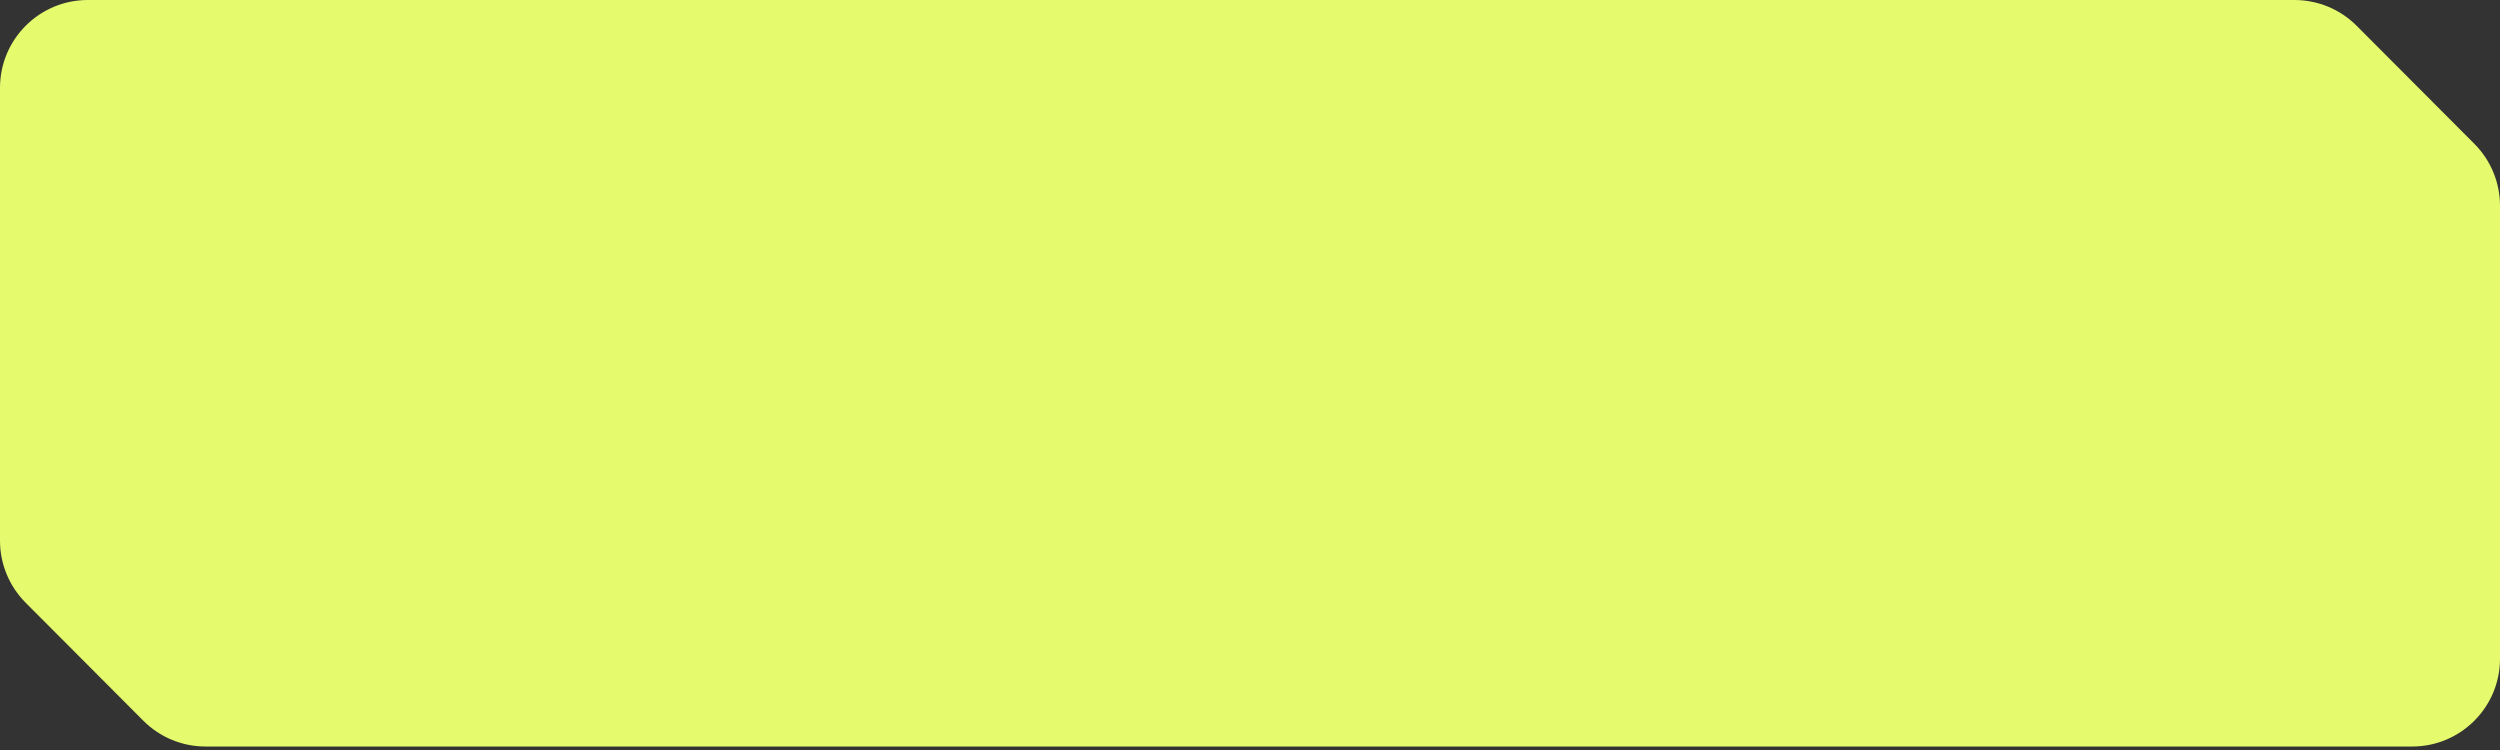
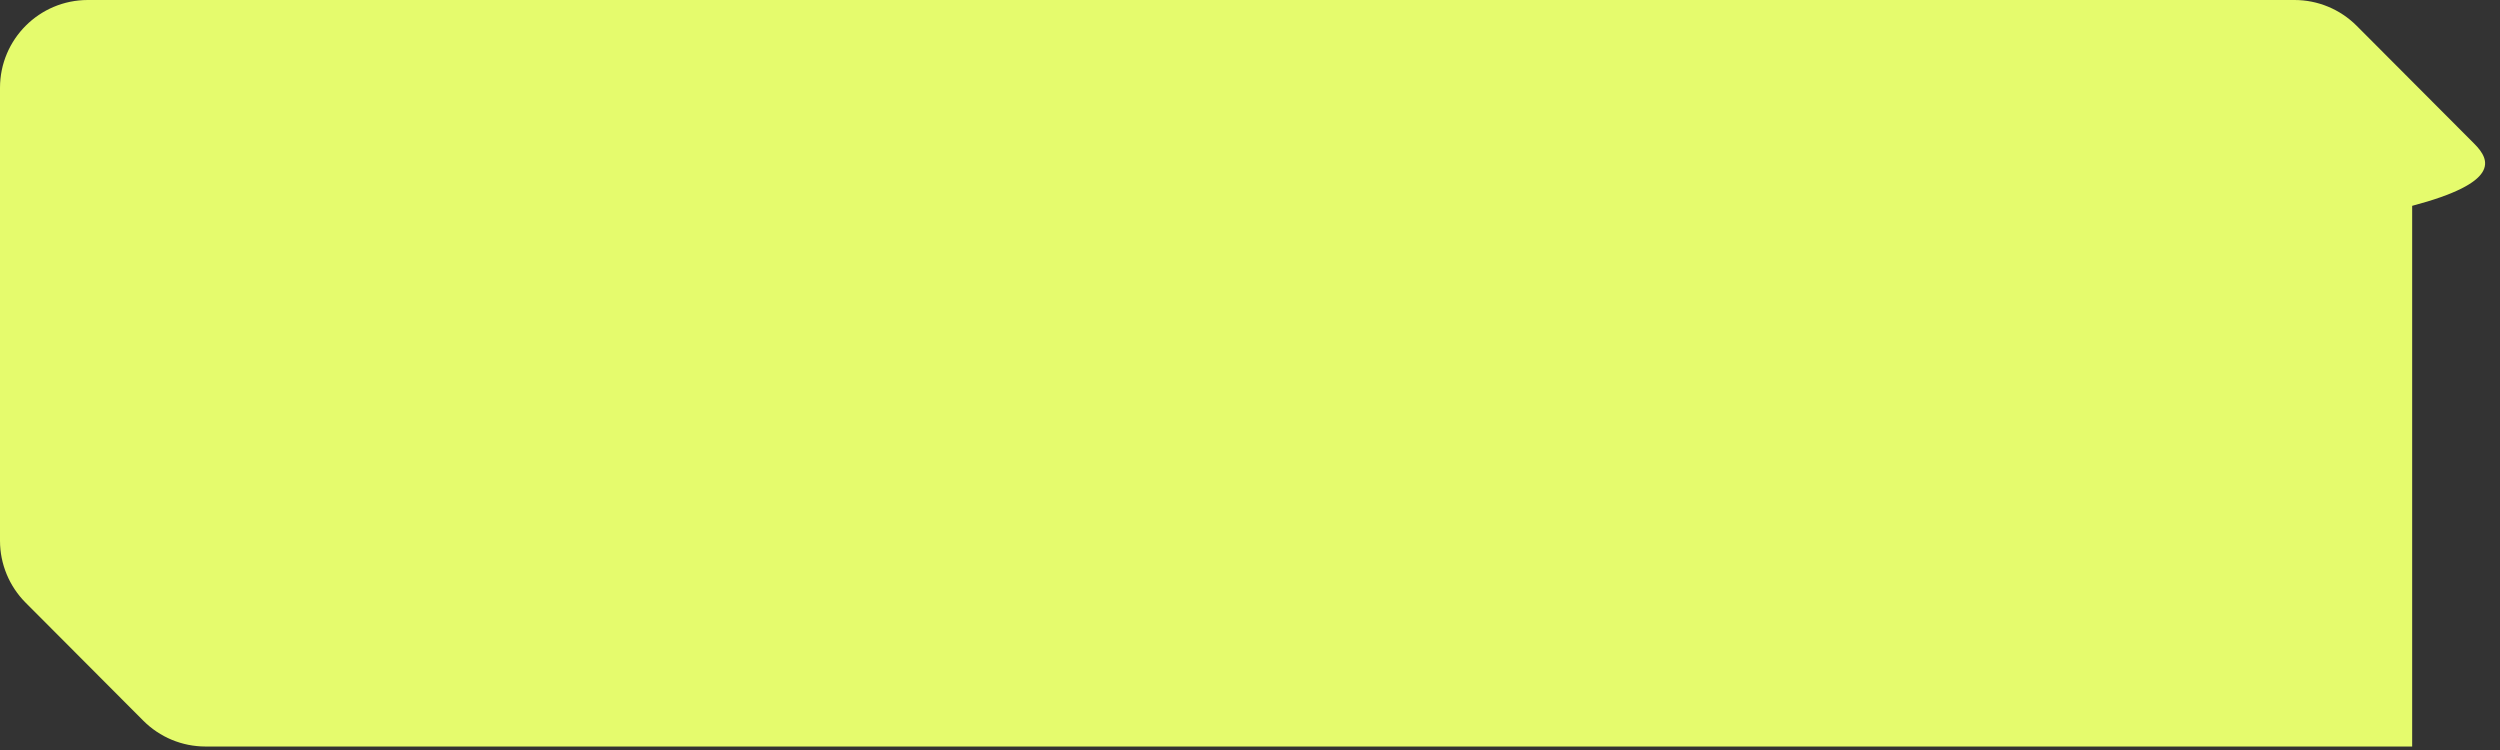
<svg xmlns="http://www.w3.org/2000/svg" width="150" height="45" viewBox="0 0 150 45" fill="none">
  <rect x="0" y="0" width="150" height="45" fill="#333333" stroke="none" />
-   <path d="M137.67 0H5.27C2.359 0 0 2.359 0 5.27V32.441C0 33.836 0.553 35.174 1.538 36.162L8.599 43.243C9.588 44.234 10.93 44.791 12.33 44.791H144.73C147.641 44.791 150 42.432 150 39.522V12.35C150 10.955 149.447 9.617 148.462 8.629L141.401 1.549C140.412 0.557 139.07 0 137.67 0Z" fill="#E5FB6D" />
+   <path d="M137.67 0H5.27C2.359 0 0 2.359 0 5.27V32.441C0 33.836 0.553 35.174 1.538 36.162L8.599 43.243C9.588 44.234 10.93 44.791 12.33 44.791H144.73V12.35C150 10.955 149.447 9.617 148.462 8.629L141.401 1.549C140.412 0.557 139.07 0 137.67 0Z" fill="#E5FB6D" />
</svg>